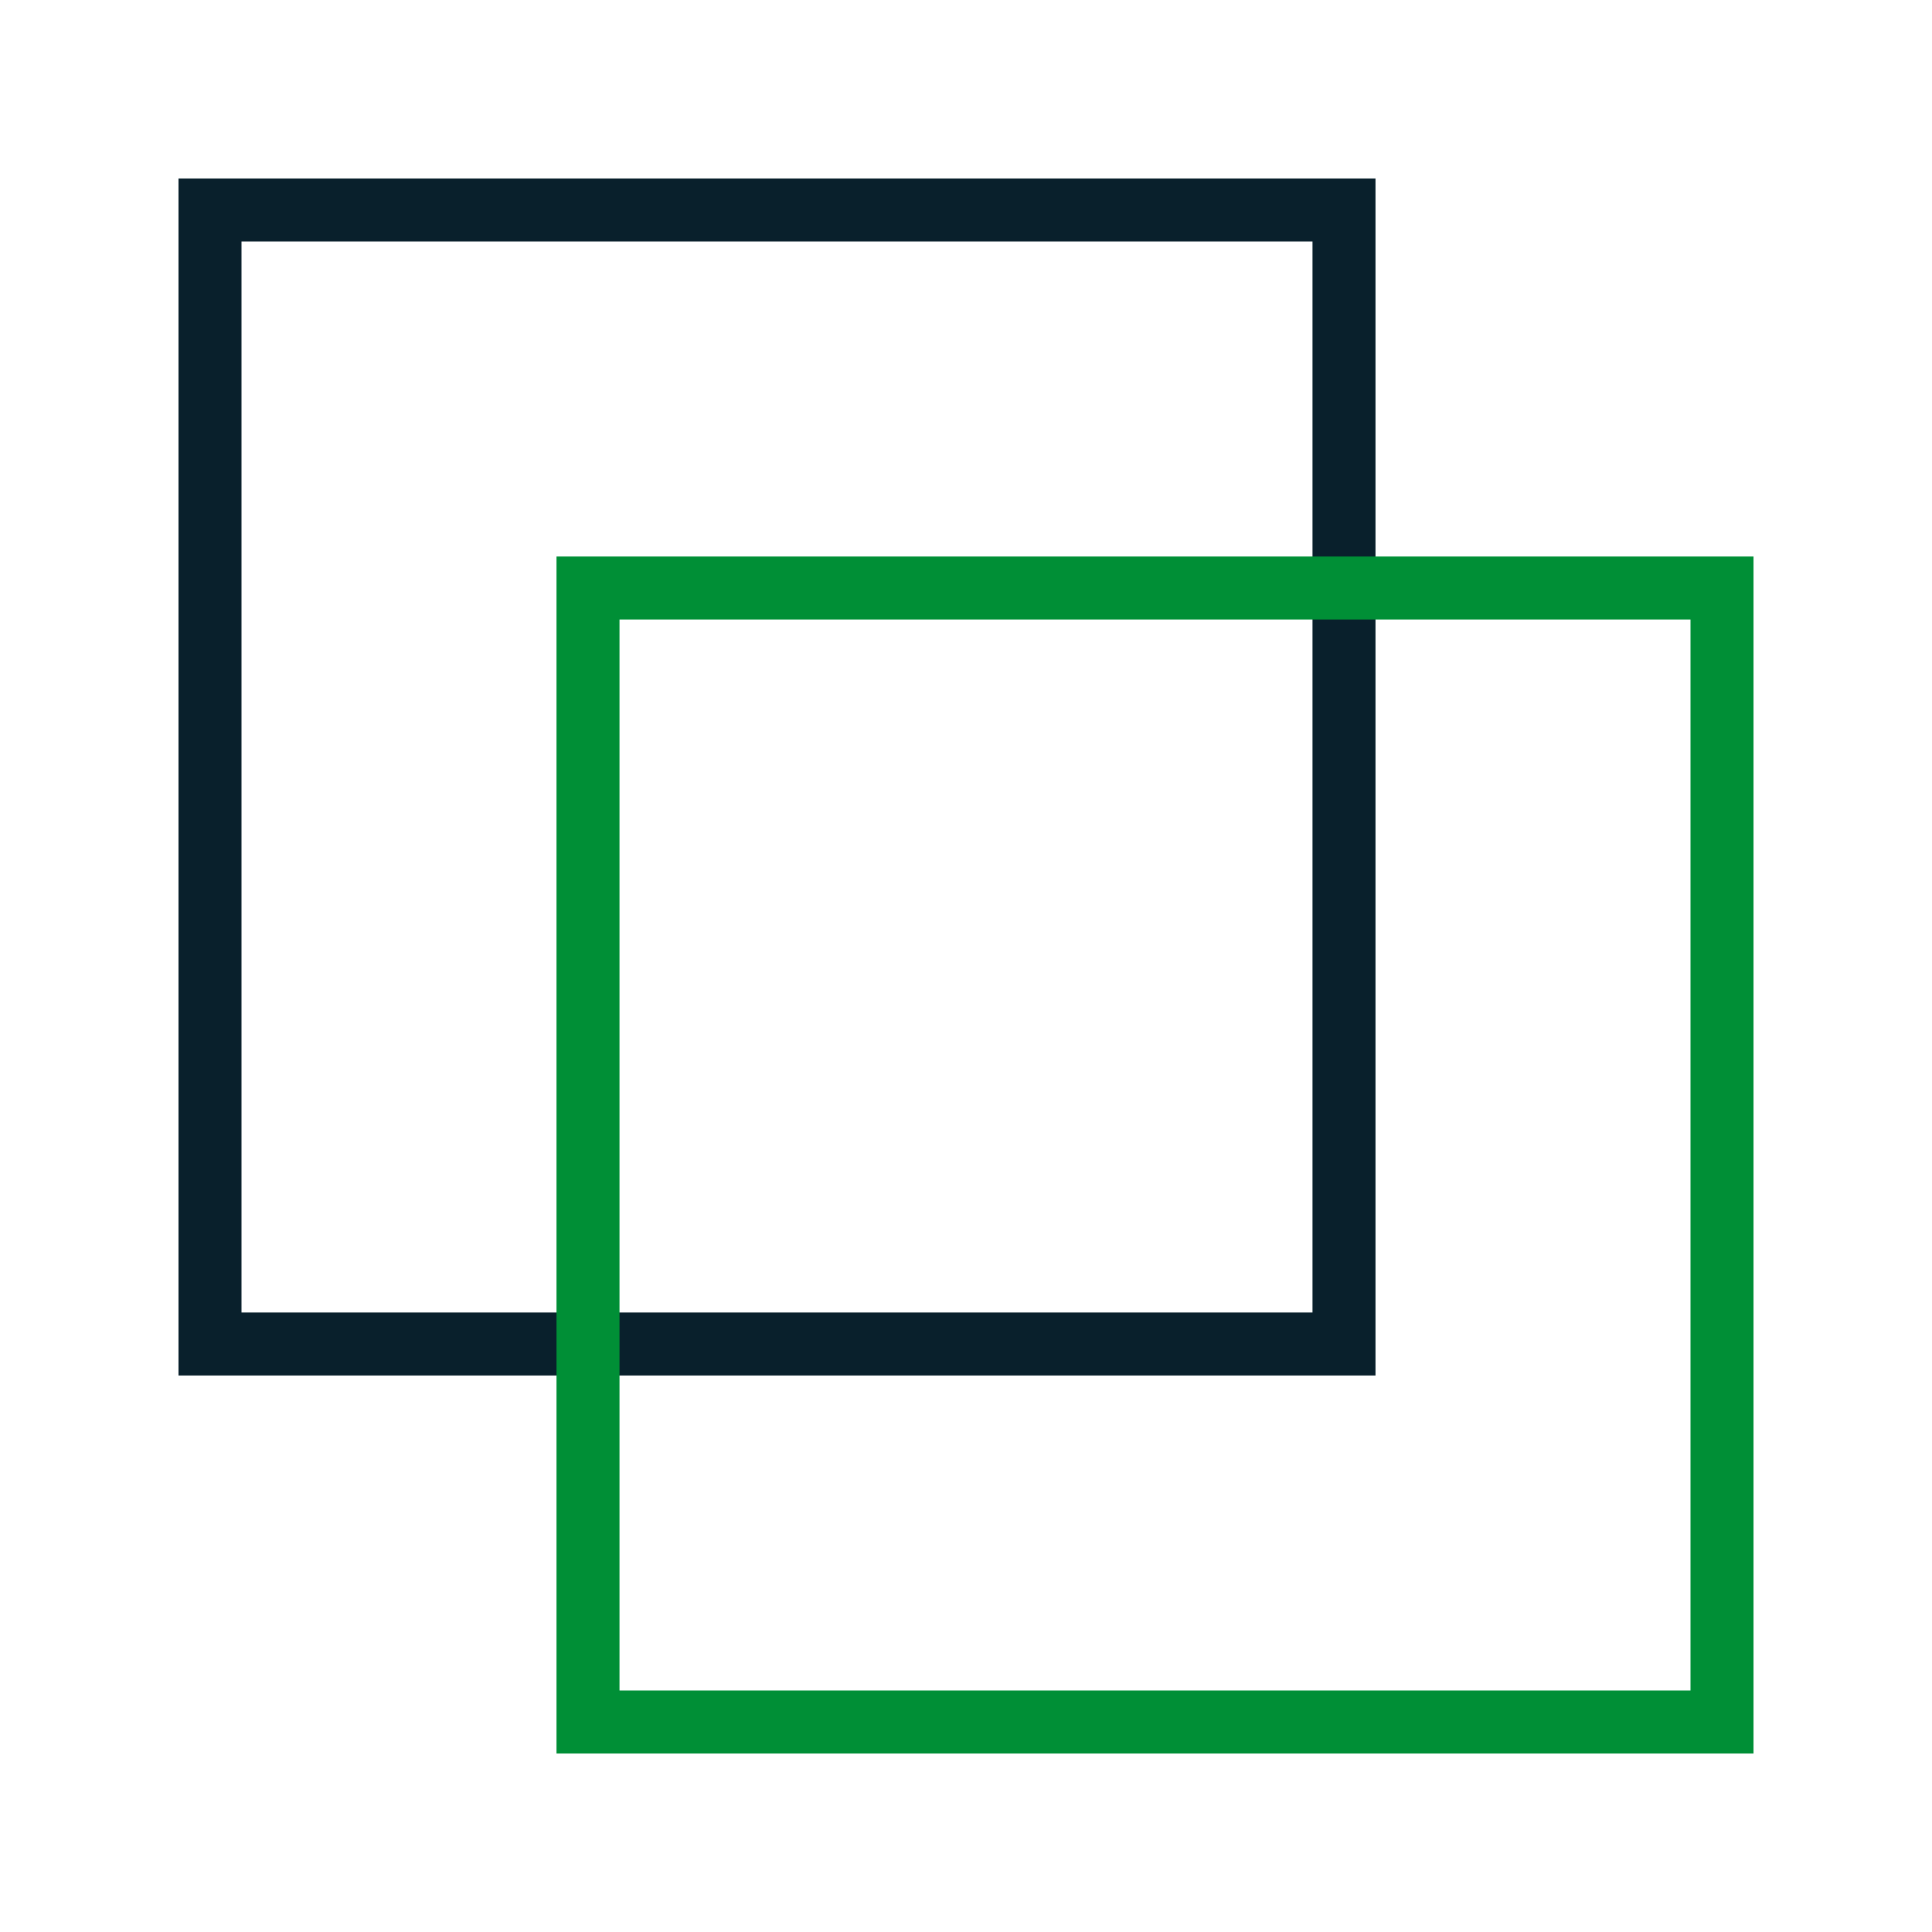
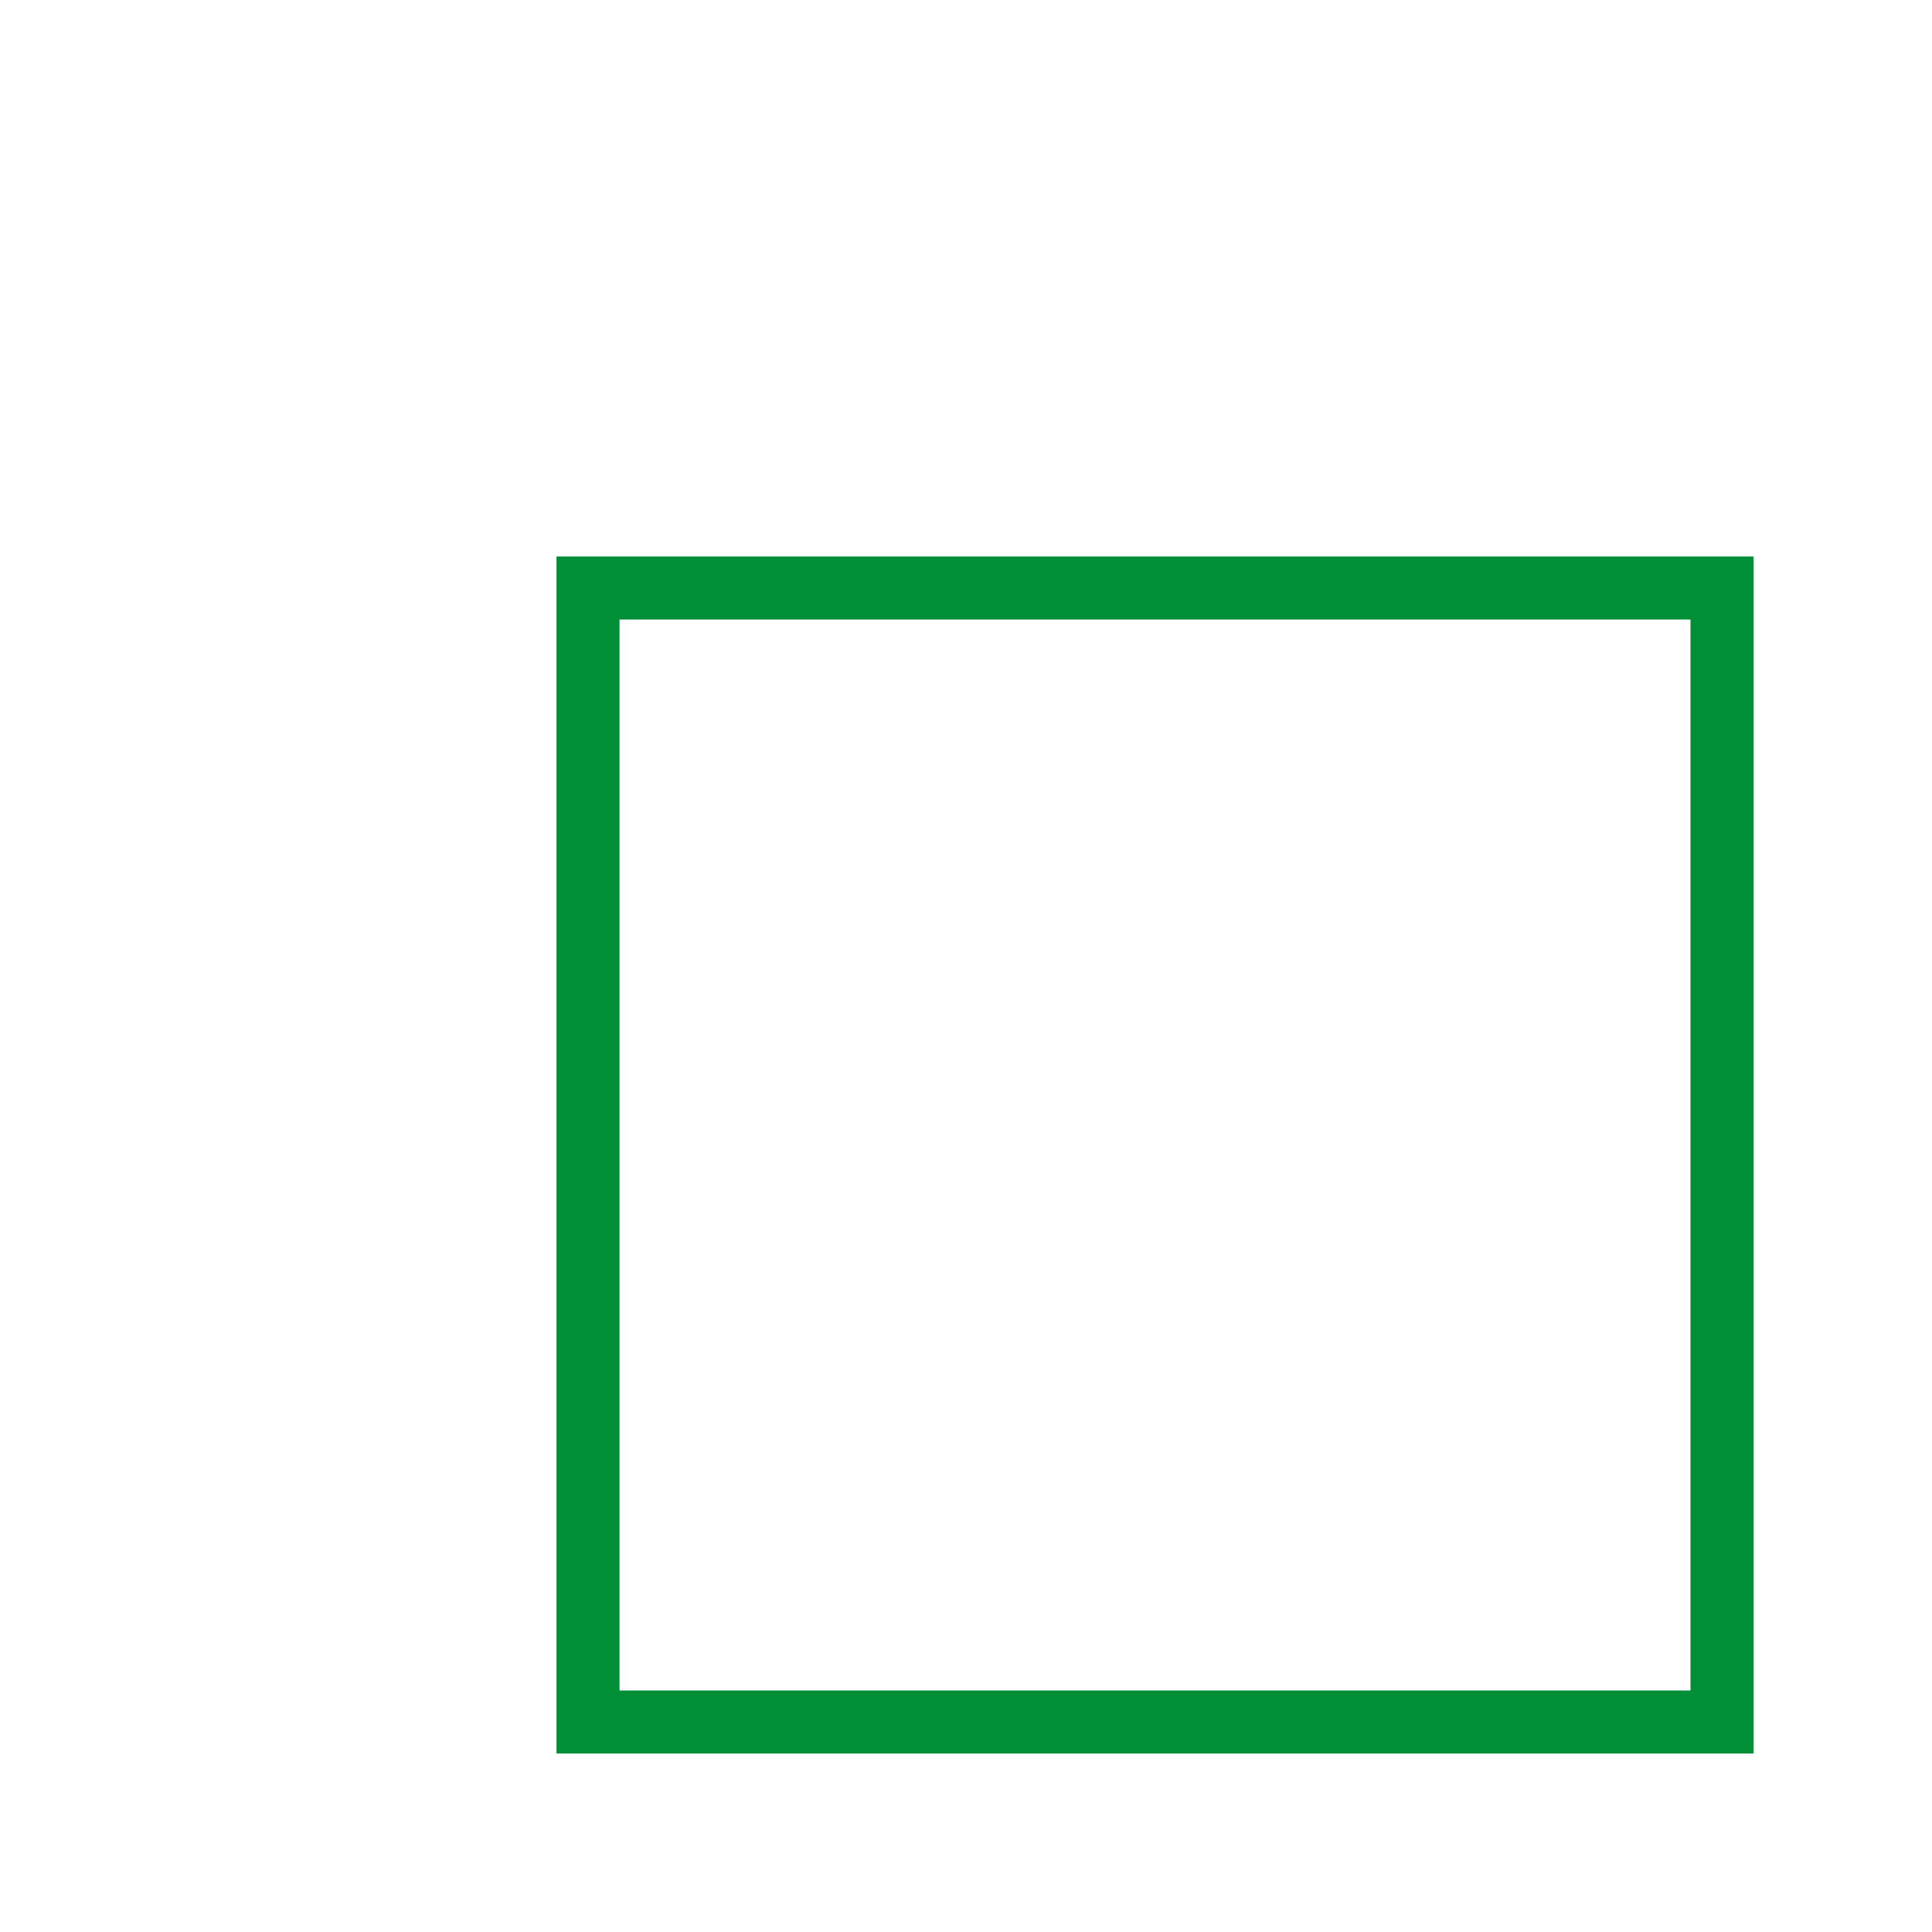
<svg xmlns="http://www.w3.org/2000/svg" width="92" height="92" viewBox="0 0 92 92" fill="none">
-   <path d="M64 10H10V64H64V10Z" stroke="#09202C" stroke-width="3" stroke-miterlimit="10" />
  <path d="M82 28H28V82H82V28Z" stroke="#008F36" stroke-width="3" stroke-miterlimit="10" />
</svg>